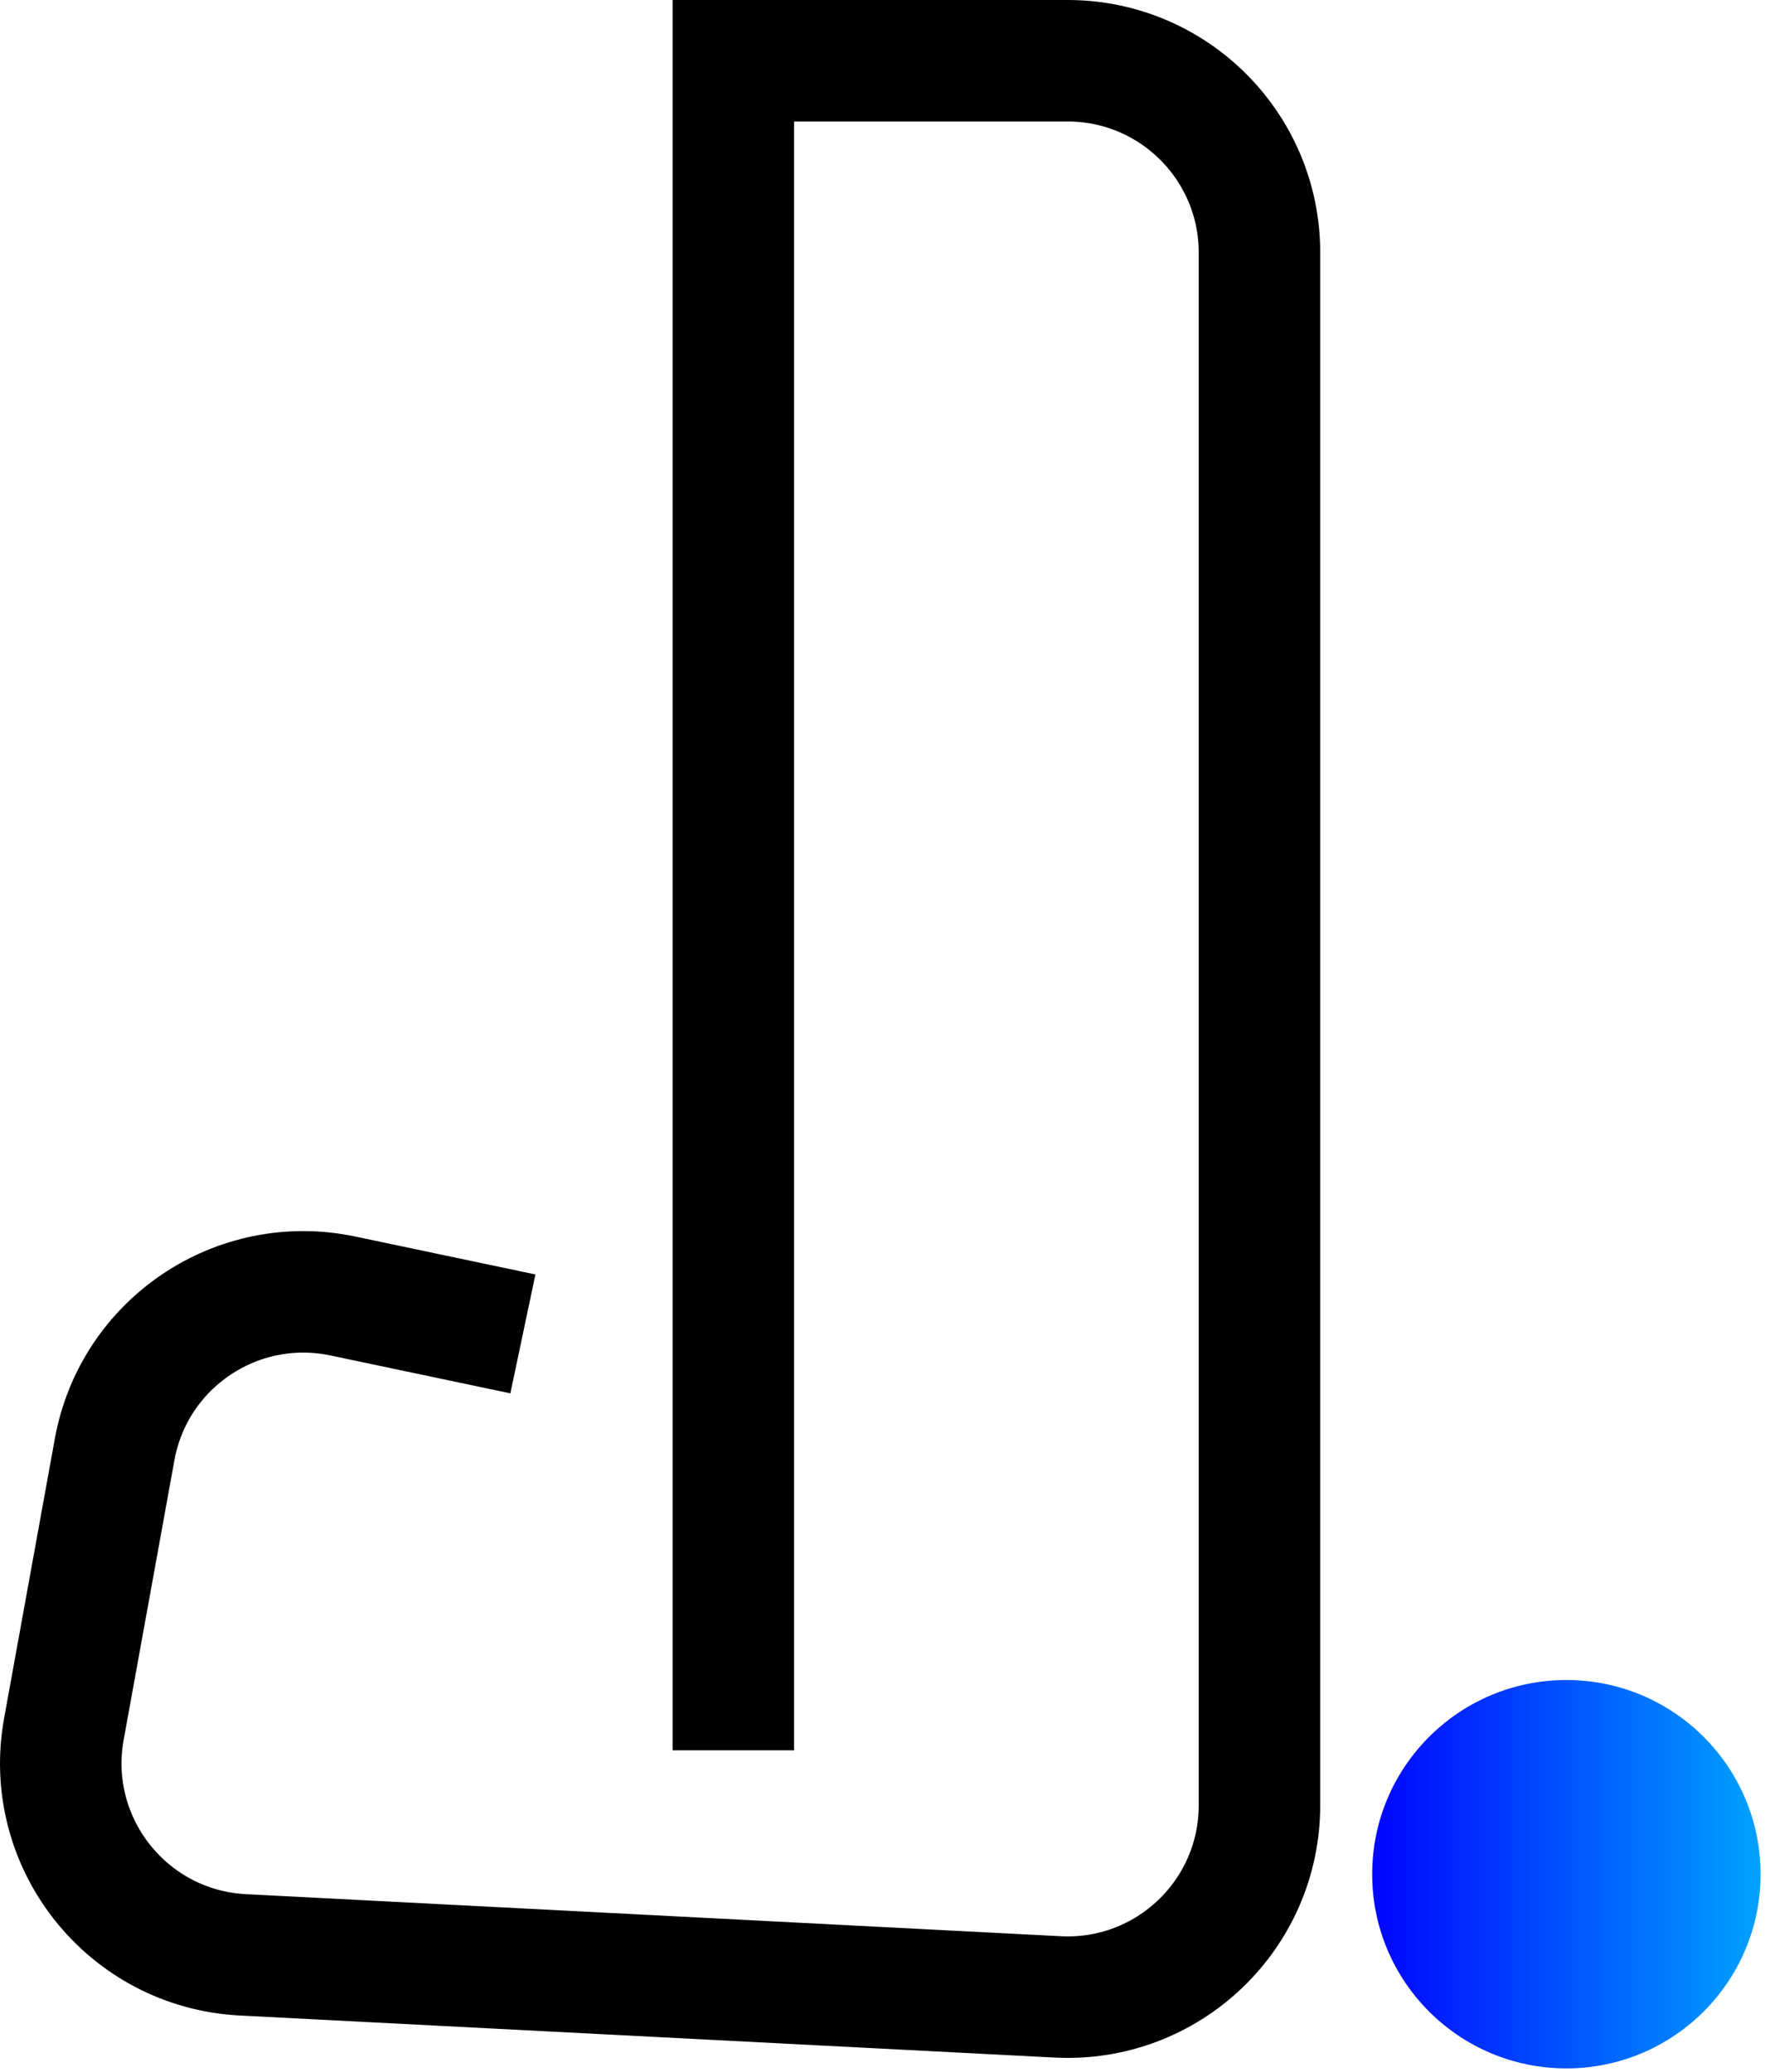
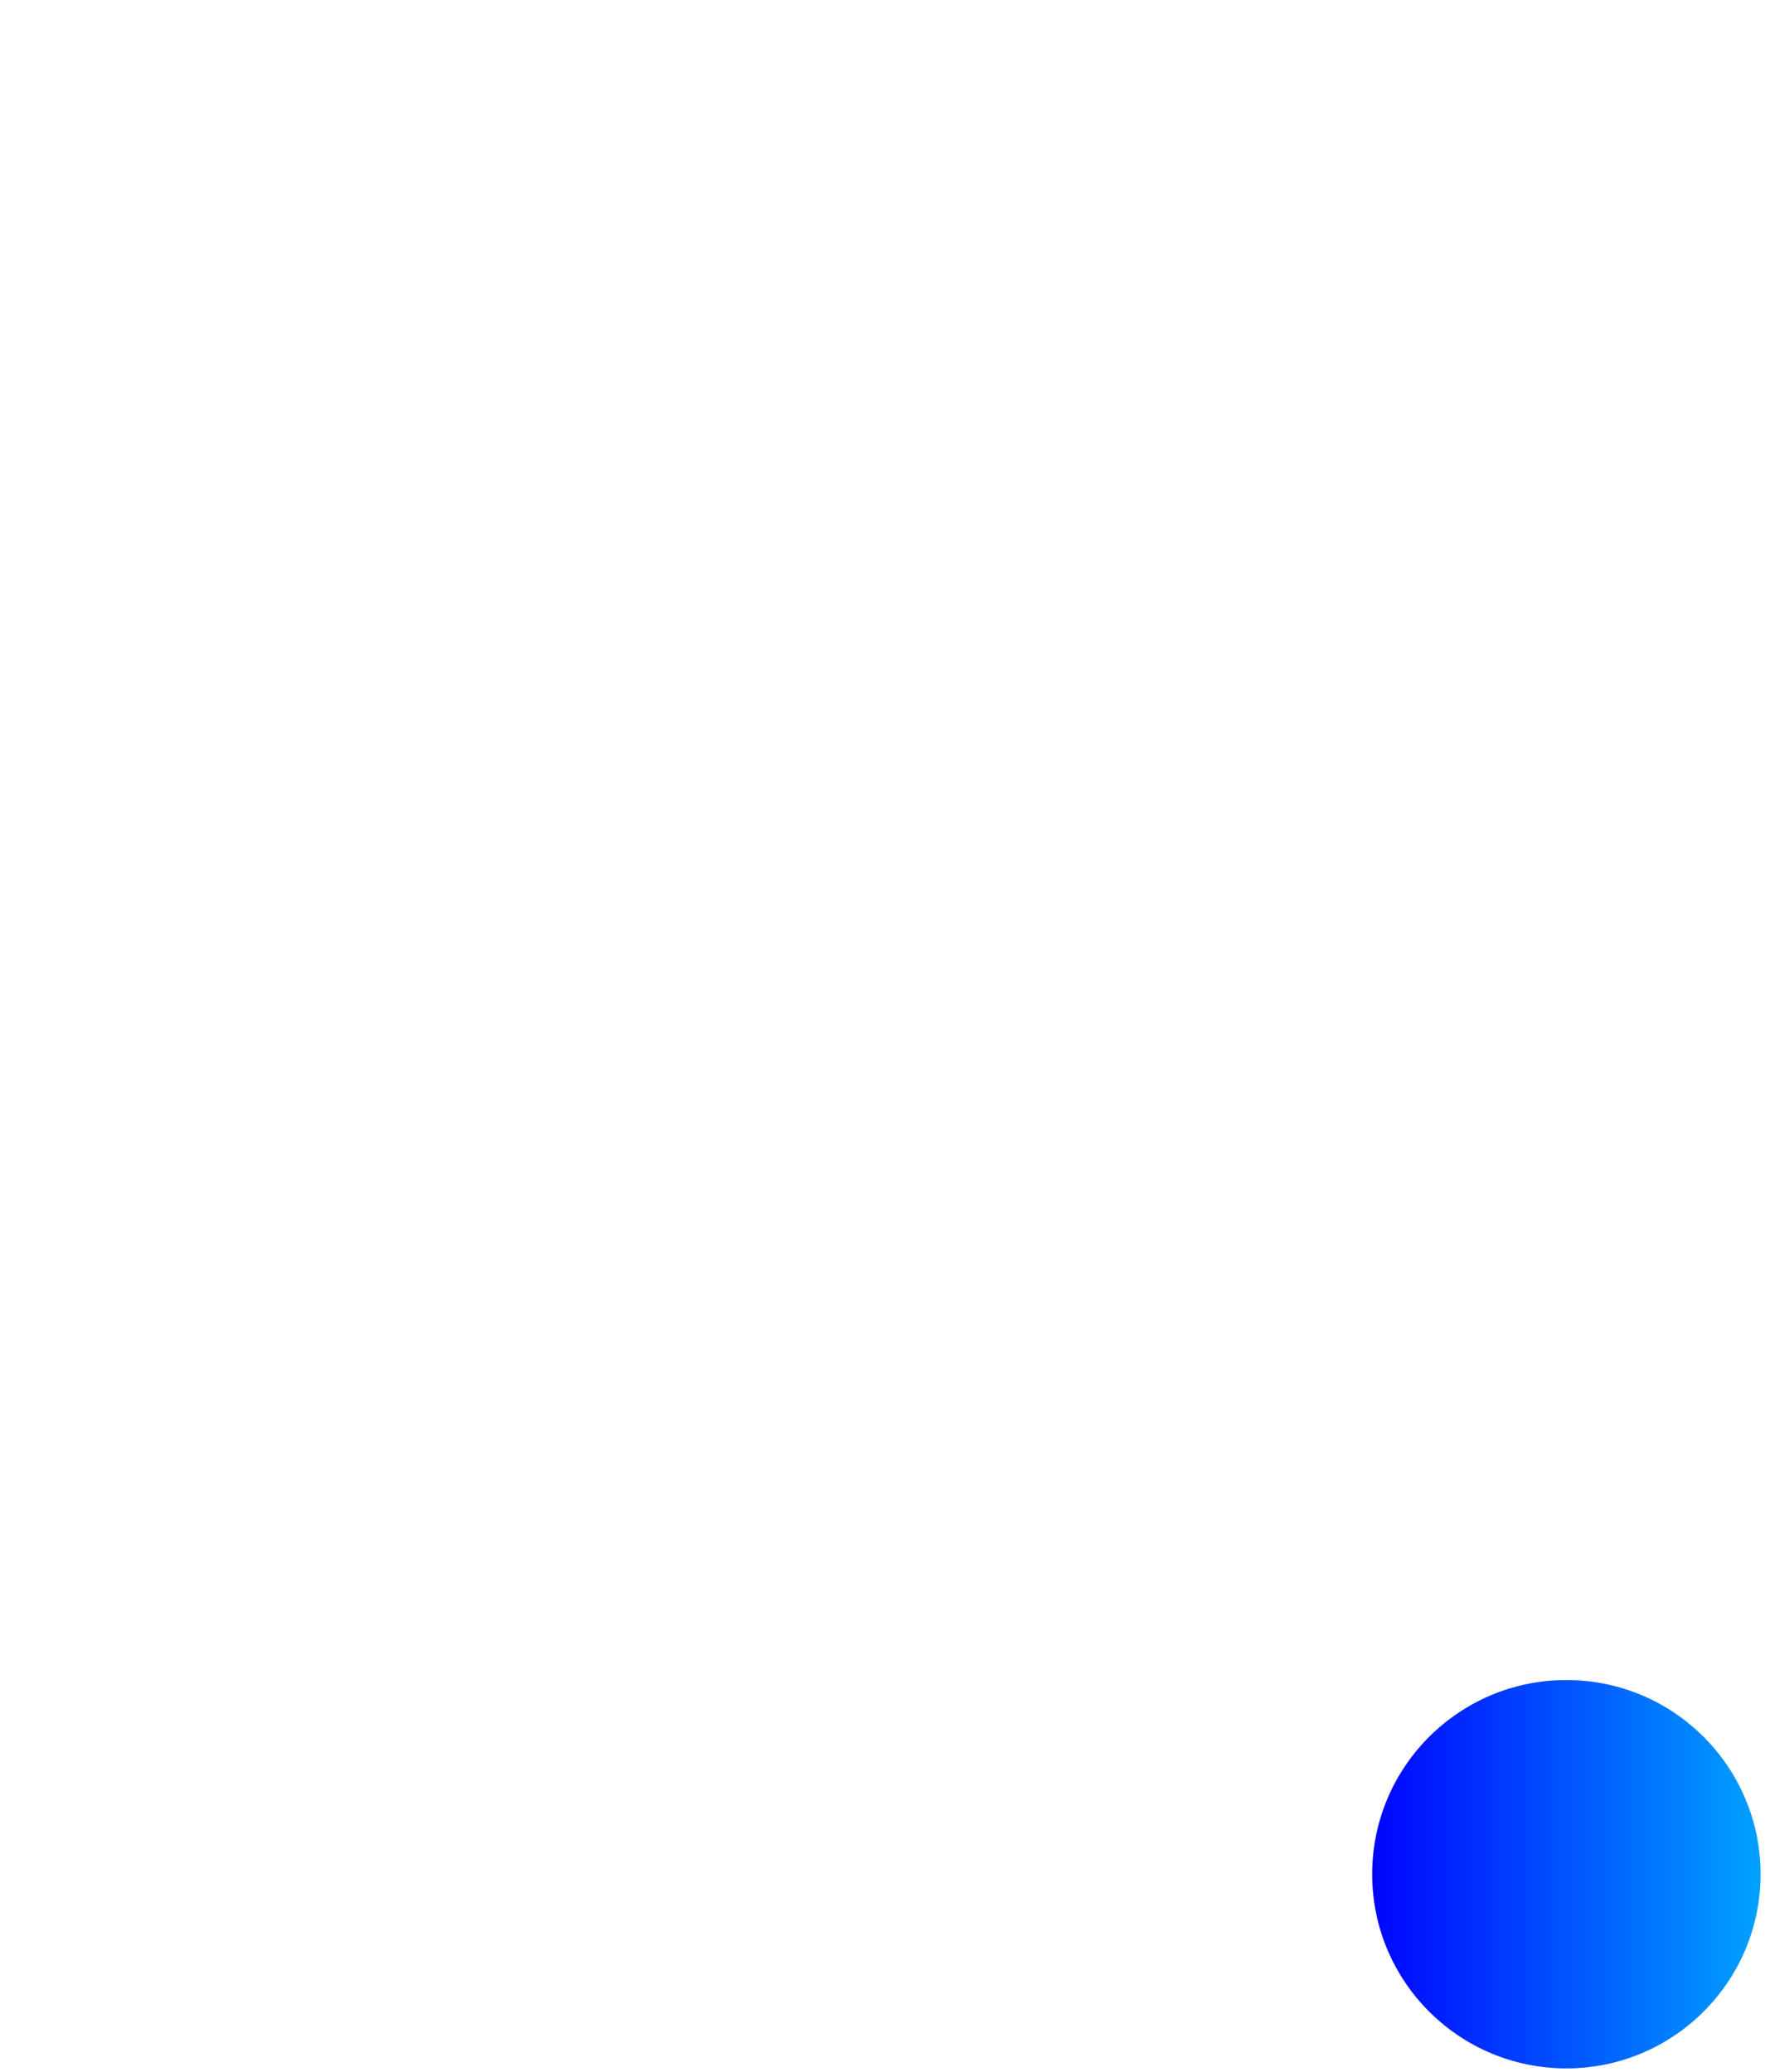
<svg xmlns="http://www.w3.org/2000/svg" width="276" height="324" viewBox="0 0 276 324" fill="none">
-   <path d="M114.674 273.719V9.5H166.947C183.515 9.5 196.947 22.931 196.947 39.5V282.319C196.947 299.495 182.553 313.164 165.4 312.279L37.964 305.701C19.9 304.768 6.763 288.182 9.992 270.385L17.923 226.672C20.94 210.045 37.088 199.189 53.624 202.672L81.766 208.599" stroke="black" stroke-width="19" />
  <circle cx="244.941" cy="293.094" r="30.367" fill="url(#paint0_linear_29_590)" />
  <defs>
    <linearGradient id="paint0_linear_29_590" x1="214.574" y1="293.094" x2="275.307" y2="293.094" gradientUnits="userSpaceOnUse">
      <stop stop-color="#0004FF" />
      <stop offset="1" stop-color="#00A2FF" />
    </linearGradient>
  </defs>
</svg>